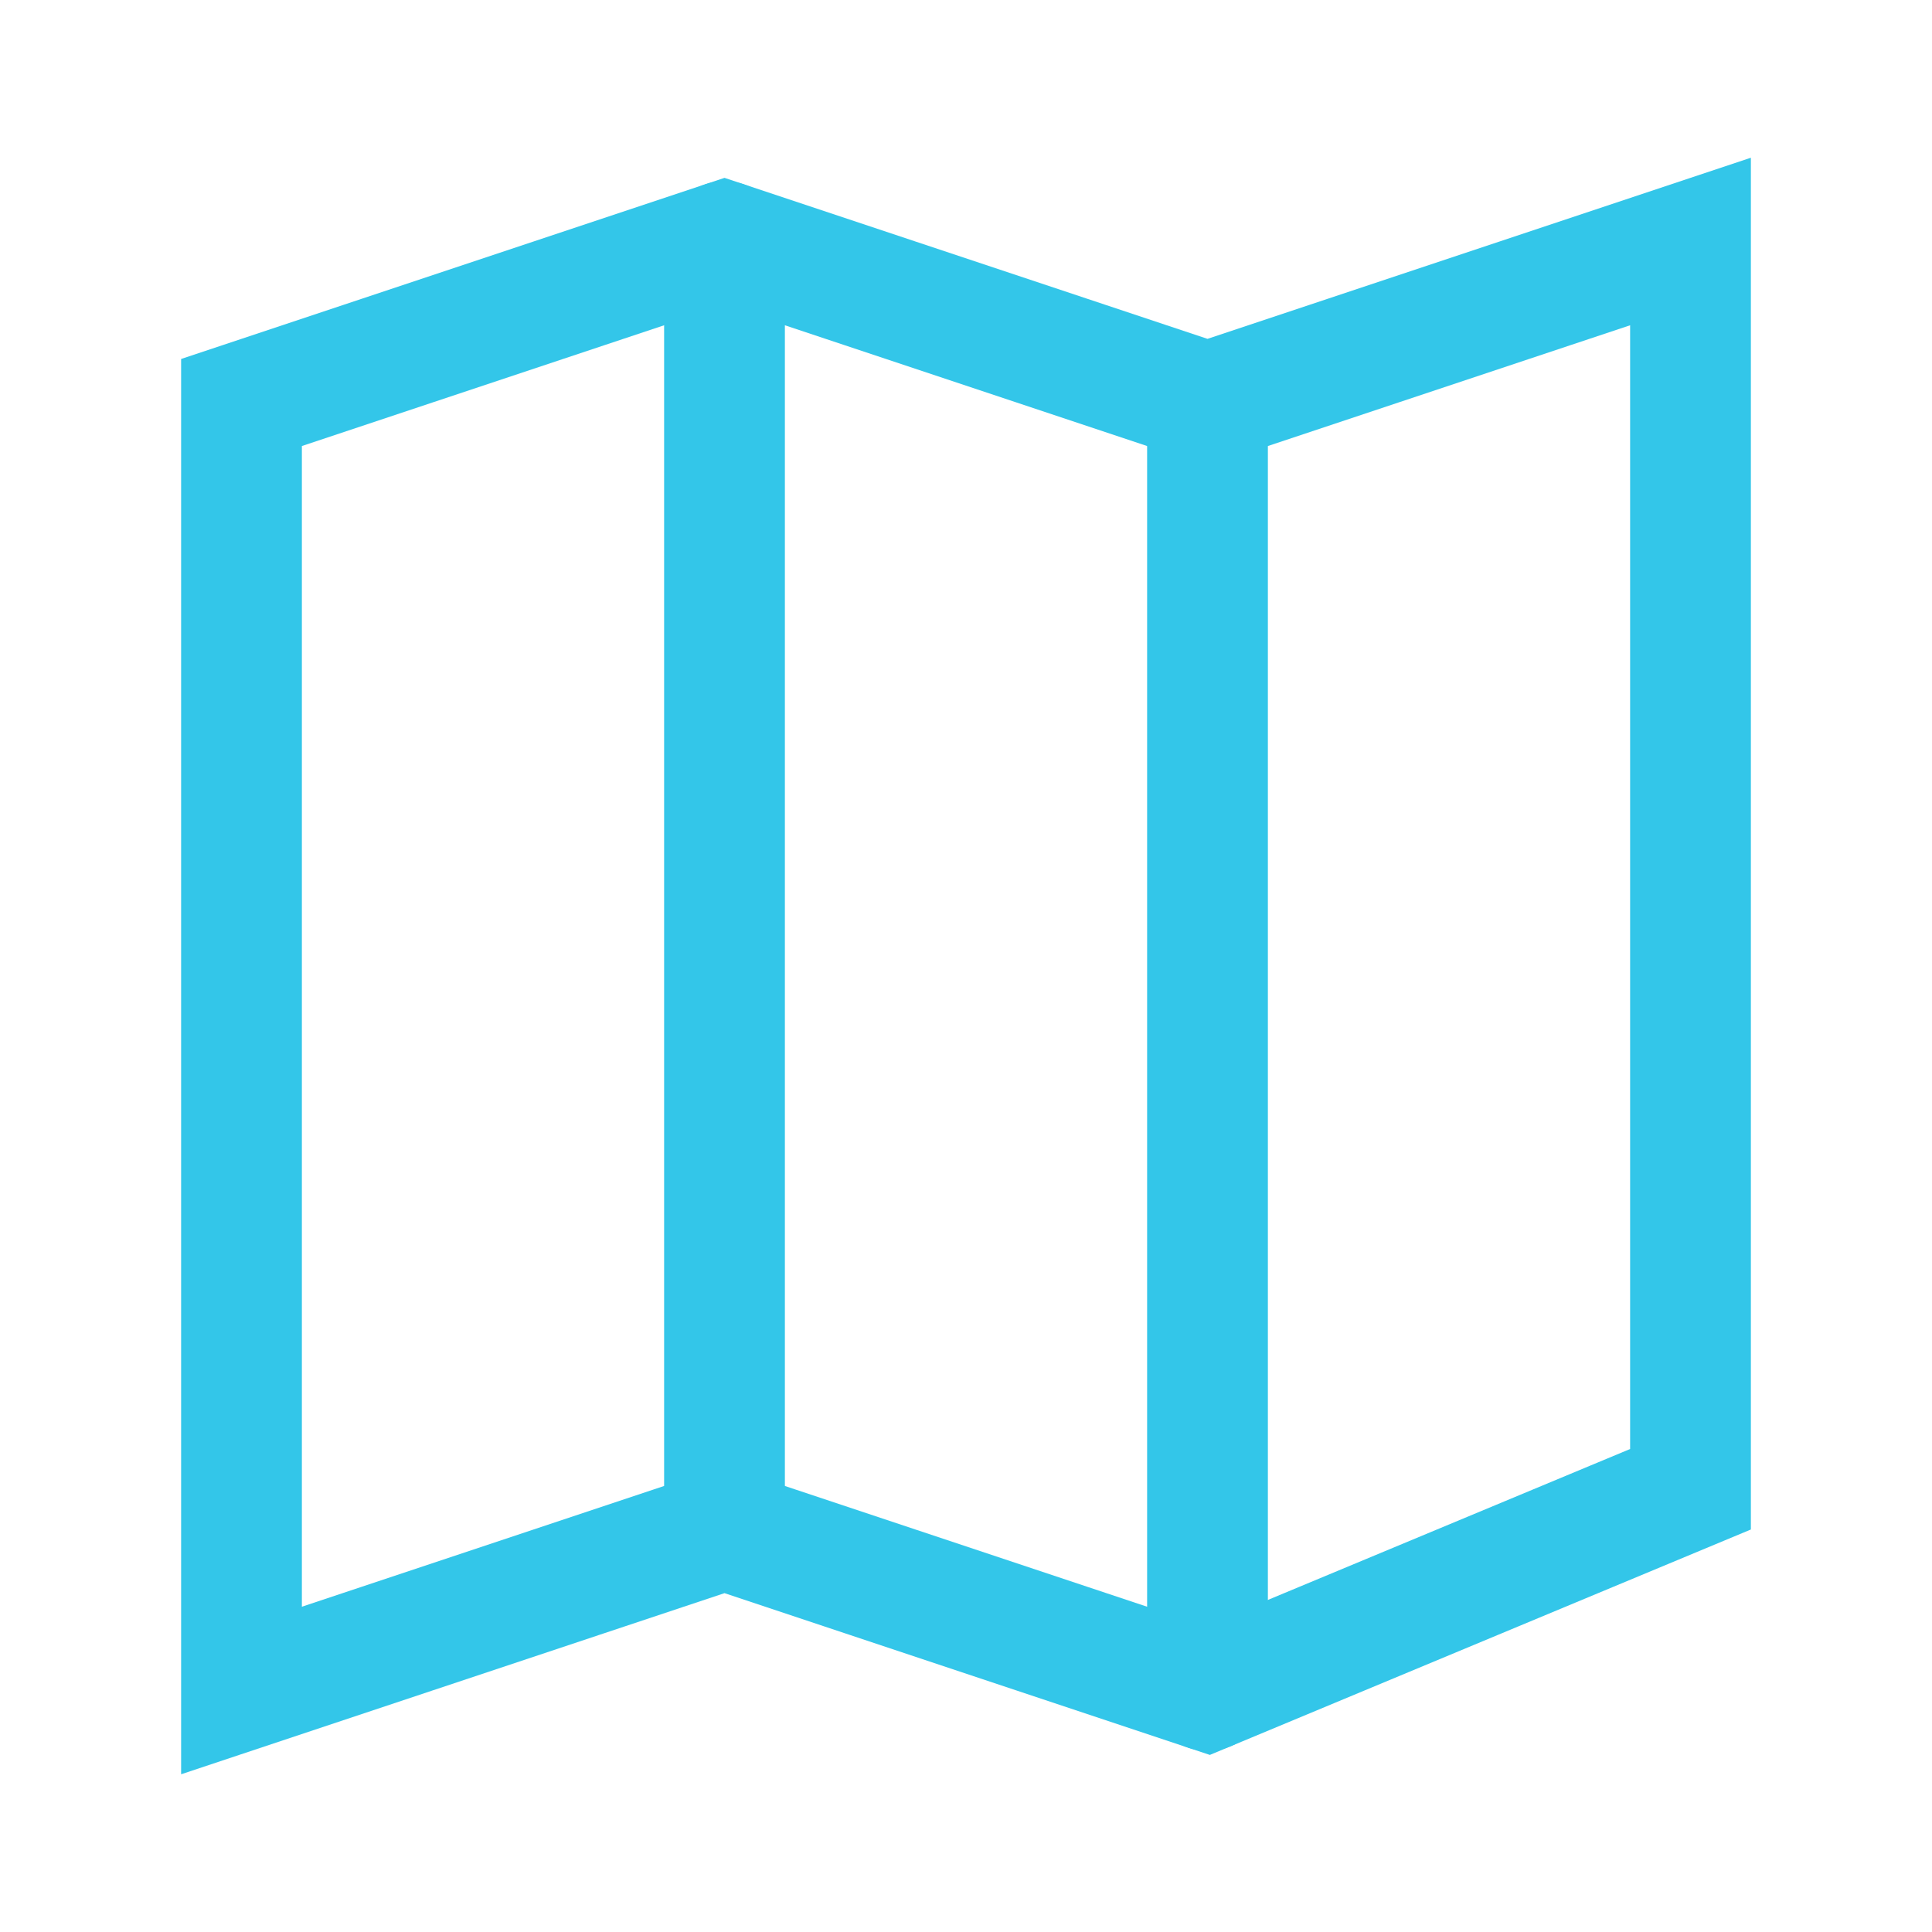
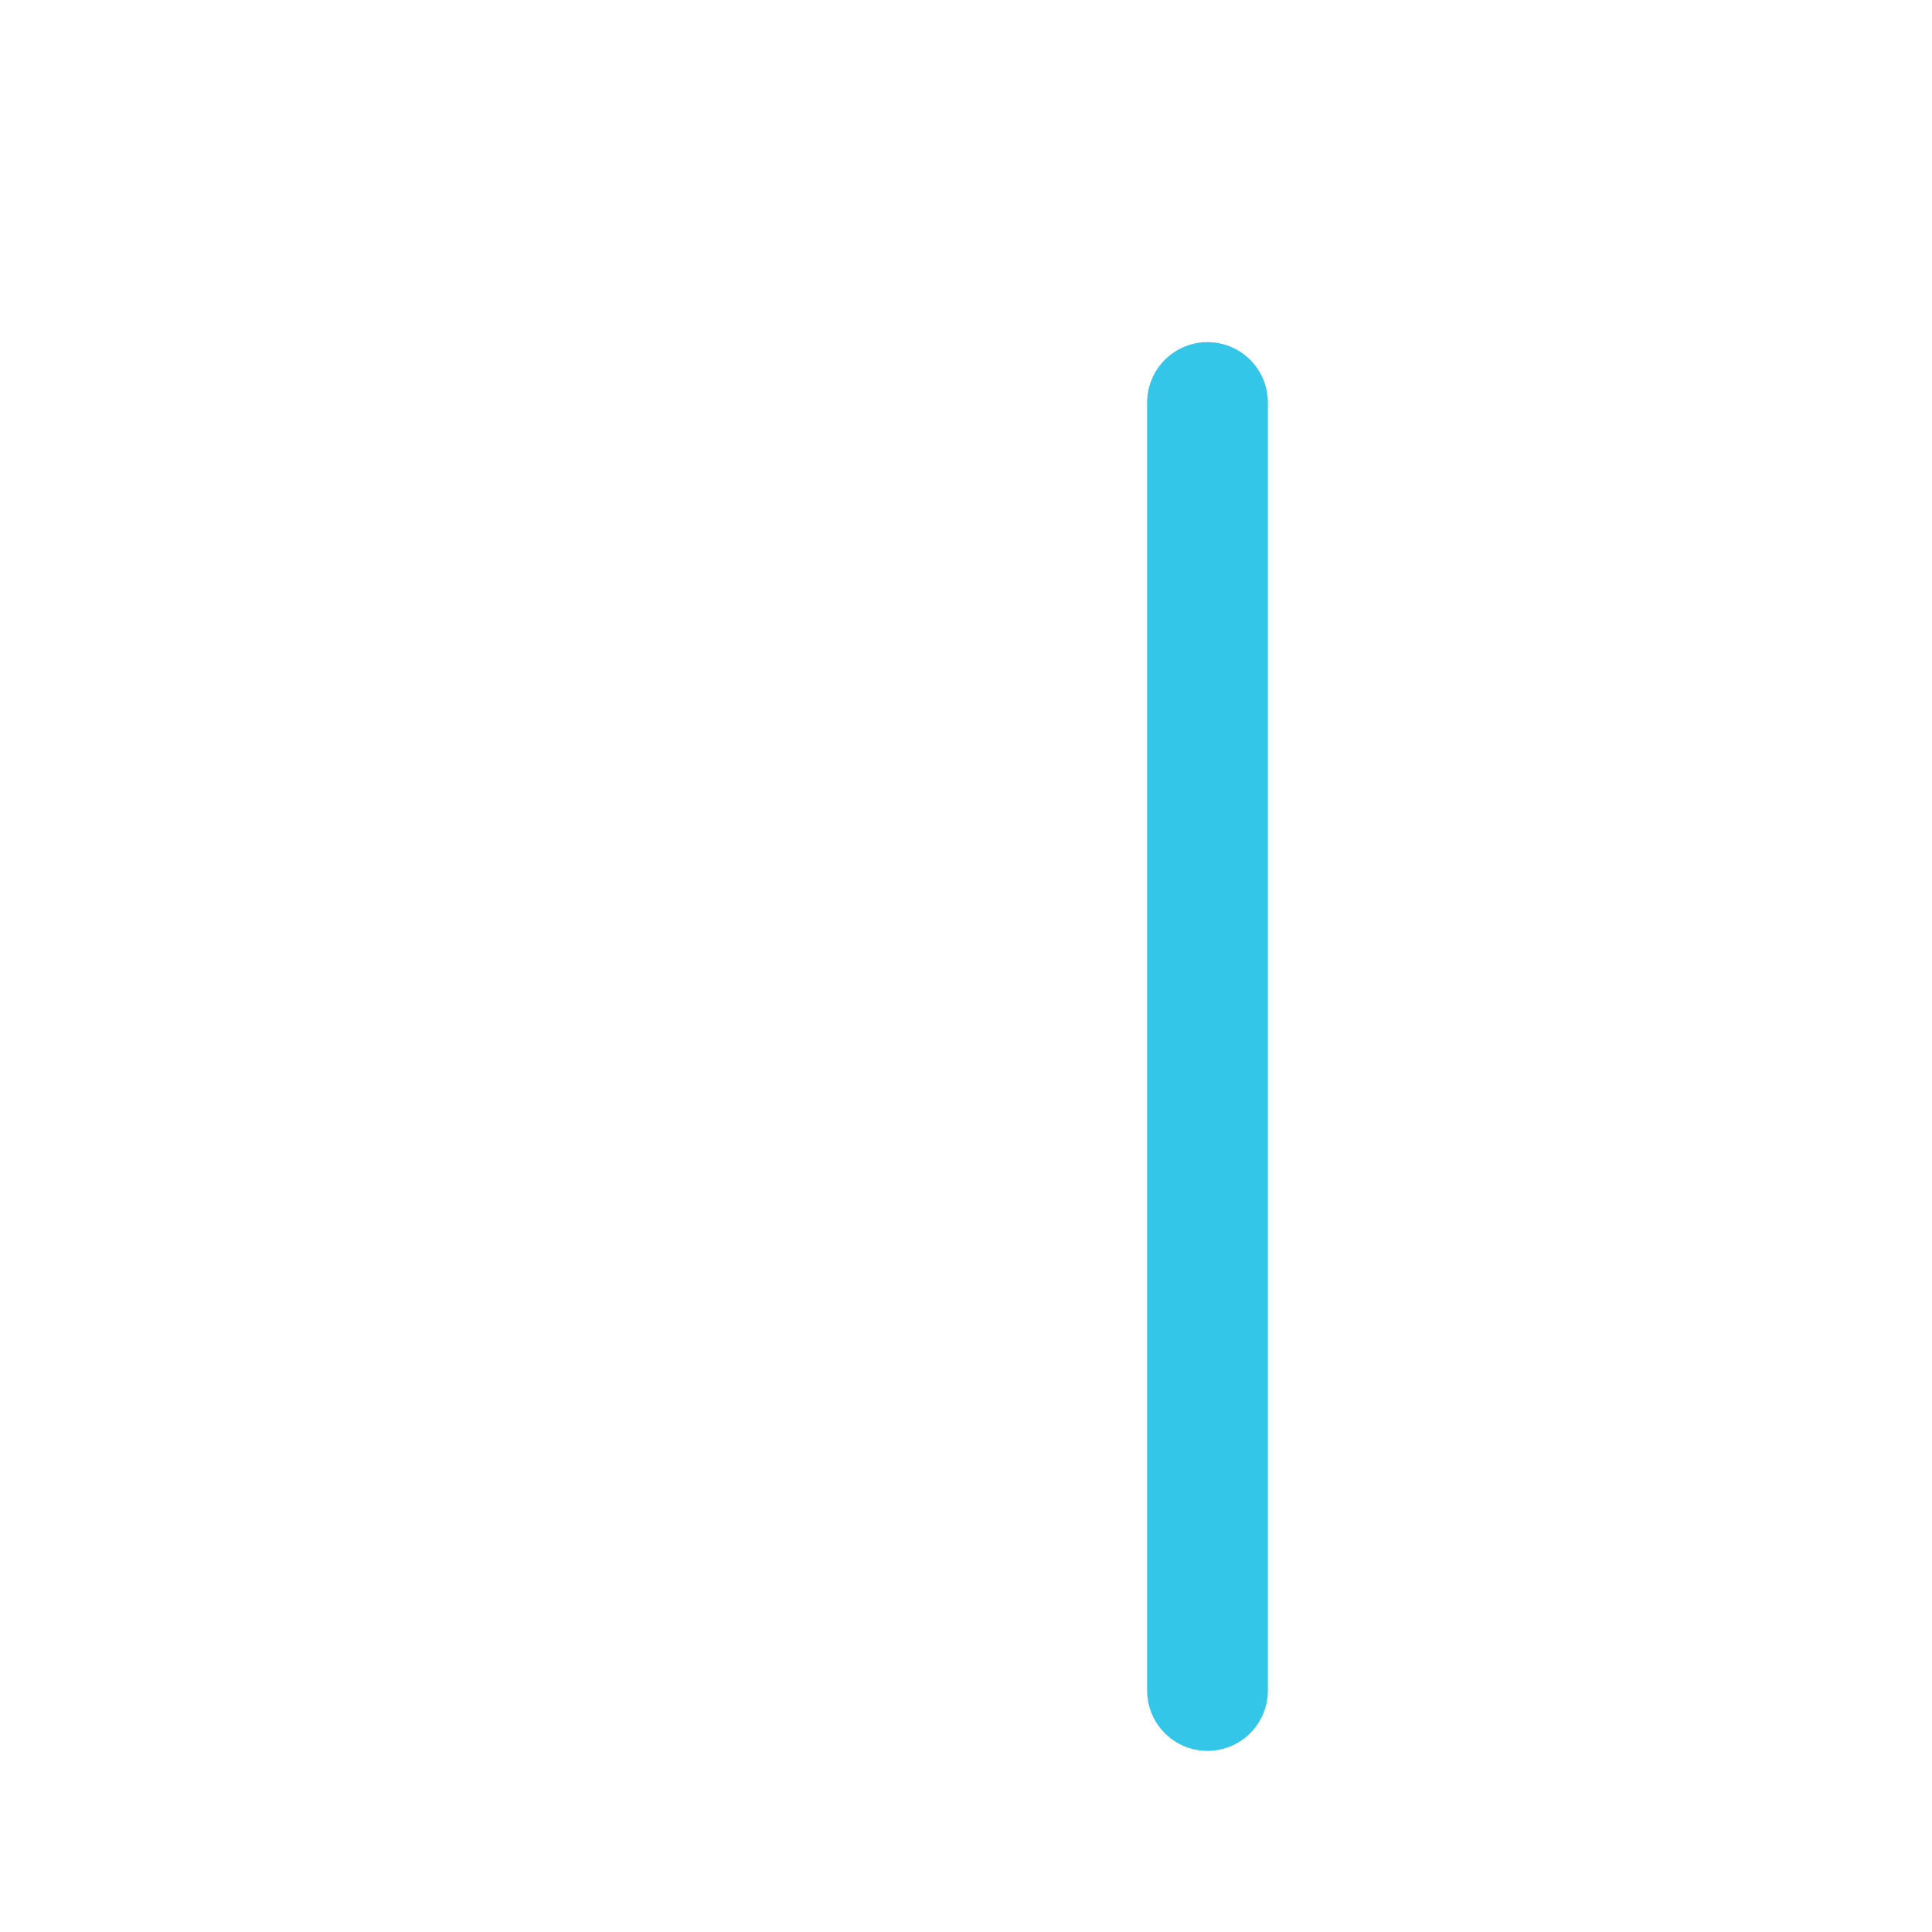
<svg xmlns="http://www.w3.org/2000/svg" role="img" width="32px" height="32px" viewBox="0 0 24 24" aria-labelledby="mapIconTitle" stroke="#33c6e9" stroke-width="1.5" stroke-linecap="square" stroke-linejoin="miter" fill="none" color="#33c6e9">
  <title id="mapIconTitle">Map</title>
-   <polygon points="9 19 3 21 3 5 9 3 15 5 21 3 21 18.5 15 21" />
-   <path stroke-linecap="round" d="M15 5L15 21M9 3L9 19" />
+   <path stroke-linecap="round" d="M15 5L15 21M9 3" />
</svg>